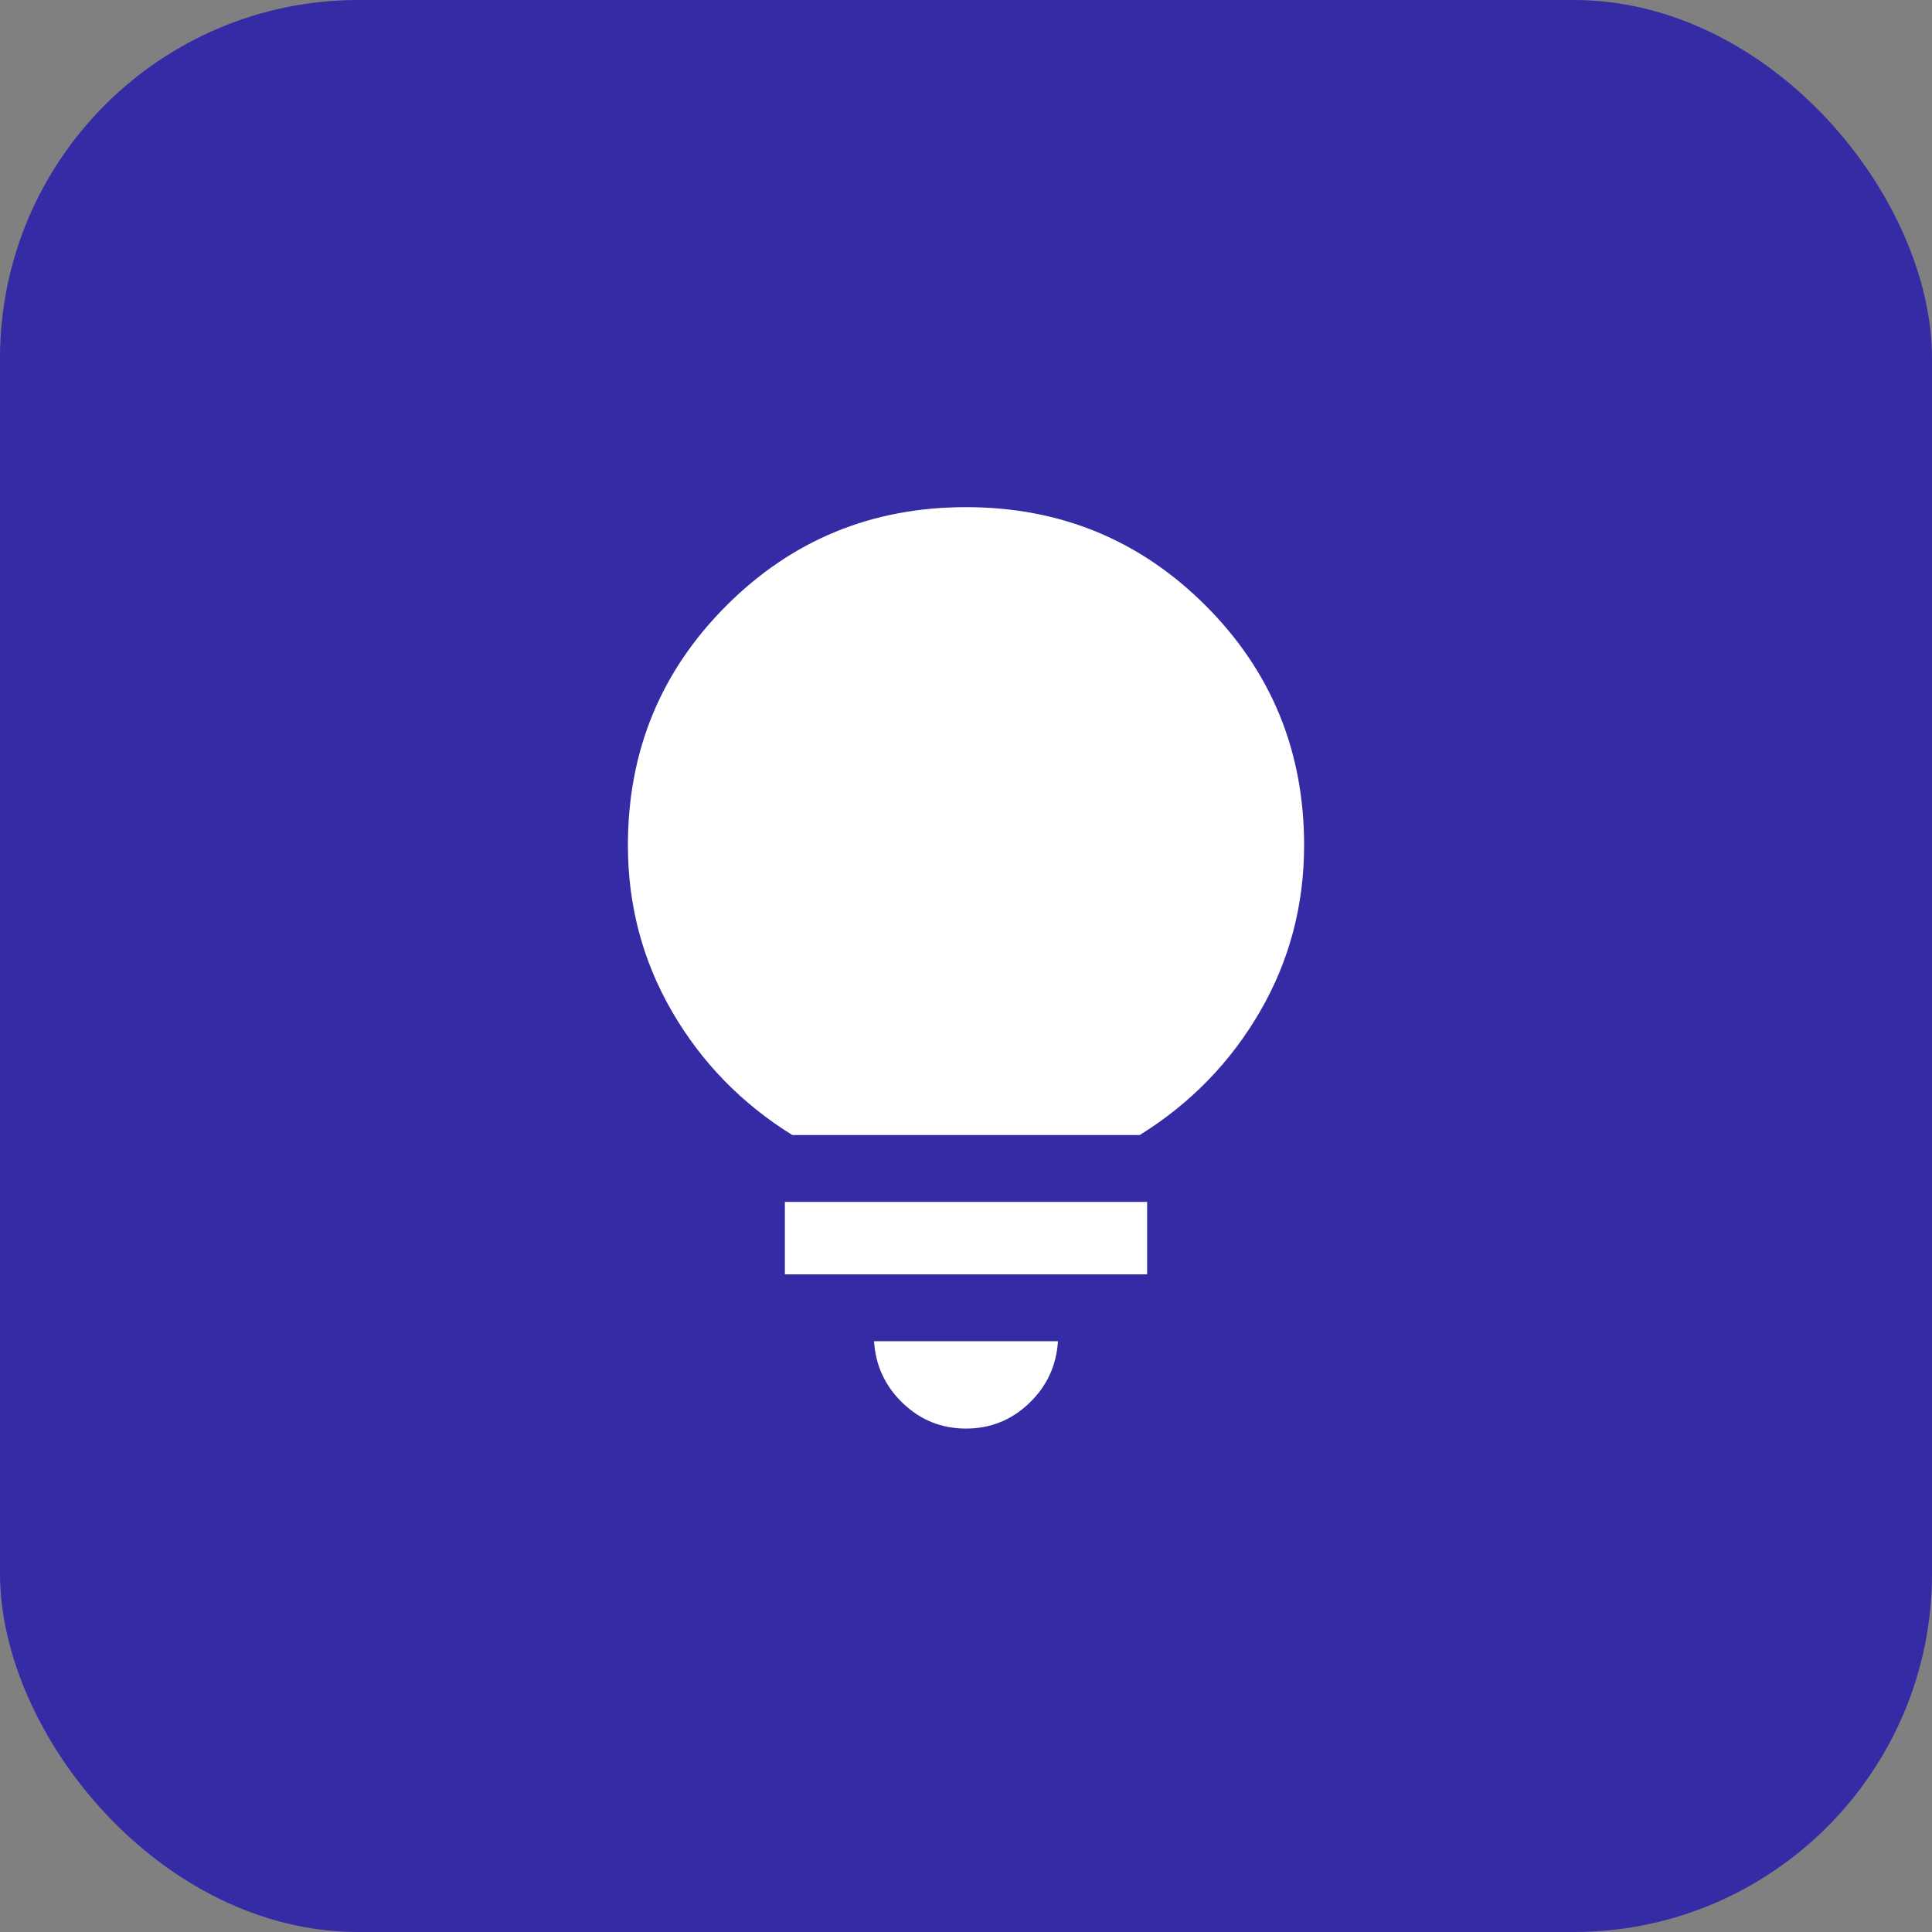
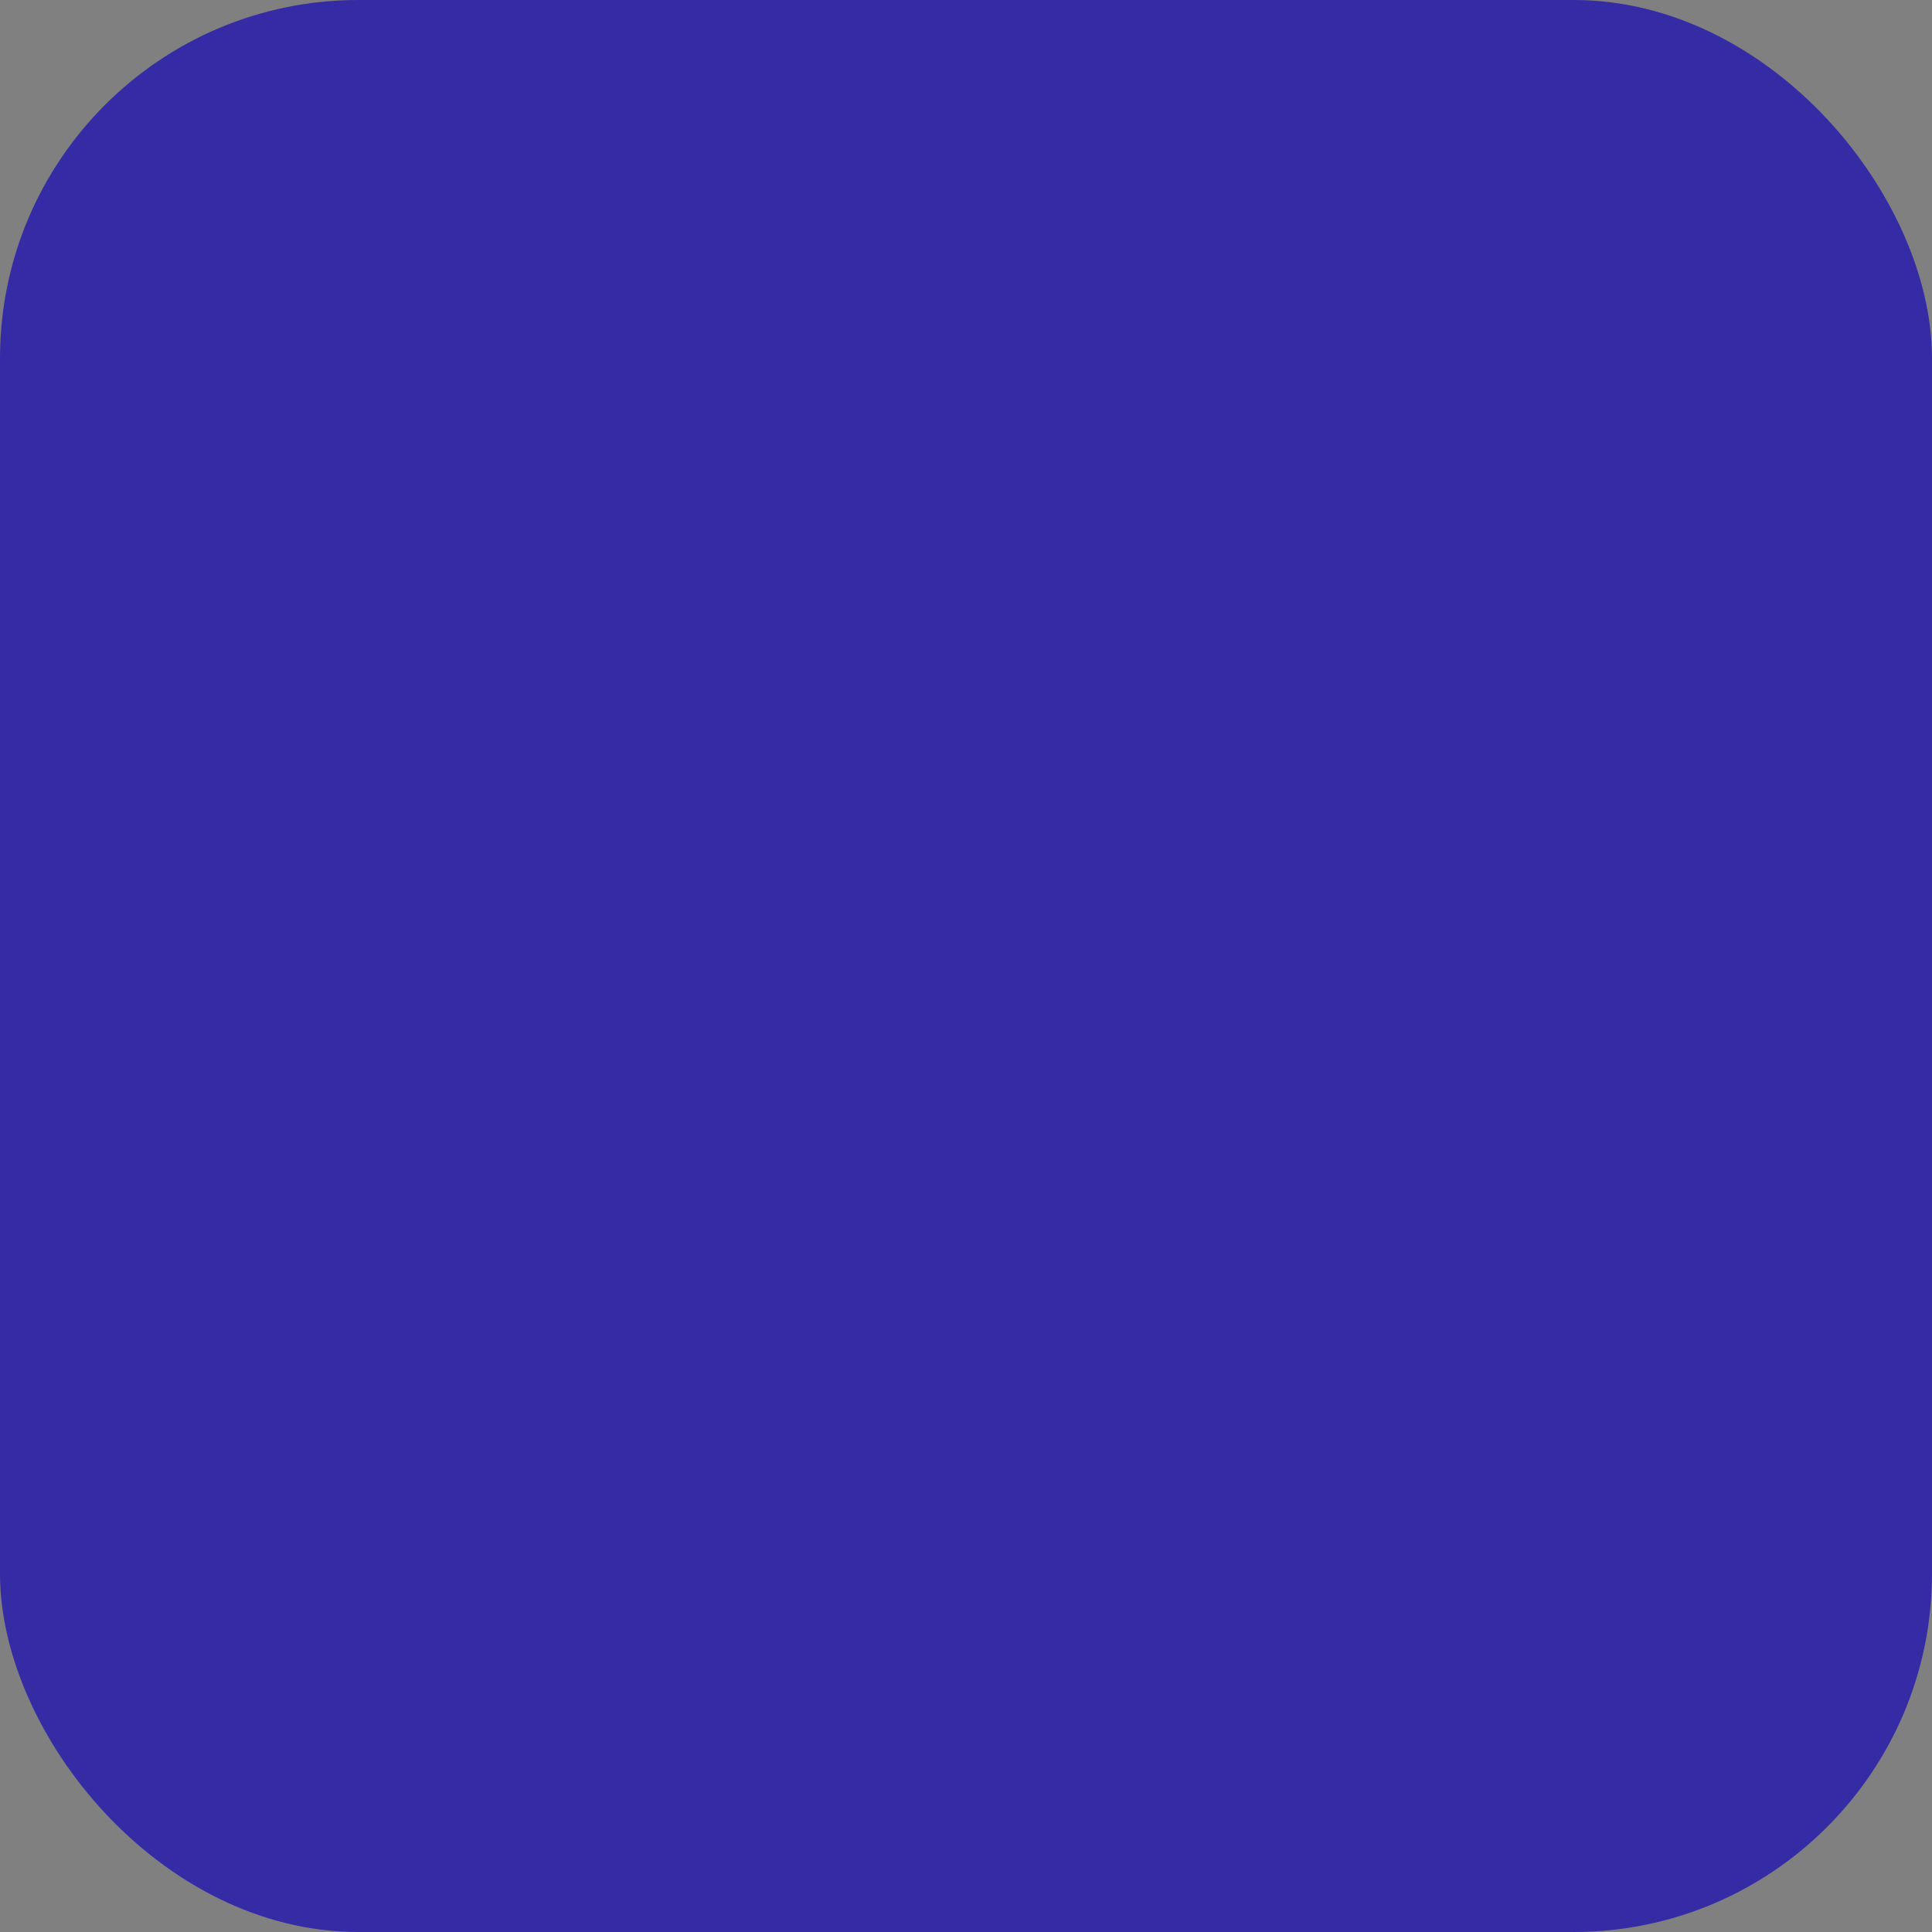
<svg xmlns="http://www.w3.org/2000/svg" width="40" height="40" viewBox="0 0 40 40" fill="none">
  <rect x="0" y="0" width="40" height="40" fill="#808080" stroke="none" />
  <rect width="40" height="40" rx="7.419" fill="#352BA5" />
  <mask id="mask0_119_1828" style="mask-type:alpha" maskUnits="userSpaceOnUse" x="8" y="8" width="24" height="24">
-     <rect x="8" y="8" width="24" height="24" fill="#D9D9D9" />
-   </mask>
+     </mask>
  <g mask="url(#mask0_119_1828)">
-     <path d="M20 29.577C19.495 29.577 19.059 29.402 18.693 29.052C18.327 28.702 18.128 28.274 18.096 27.769H21.904C21.872 28.274 21.673 28.702 21.307 29.052C20.941 29.402 20.505 29.577 20 29.577ZM16.25 26.384V24.884H23.75V26.384H16.25ZM16.404 23.5C15.356 22.849 14.527 21.998 13.916 20.947C13.306 19.896 13 18.747 13 17.5C13 15.551 13.68 13.898 15.039 12.539C16.398 11.18 18.051 10.5 20 10.5C21.949 10.5 23.602 11.18 24.962 12.539C26.32 13.898 27 15.551 27 17.5C27 18.747 26.695 19.896 26.084 20.947C25.473 21.998 24.644 22.849 23.596 23.5H16.404Z" fill="white" />
+     <path d="M20 29.577C19.495 29.577 19.059 29.402 18.693 29.052C18.327 28.702 18.128 28.274 18.096 27.769H21.904C21.872 28.274 21.673 28.702 21.307 29.052C20.941 29.402 20.505 29.577 20 29.577ZM16.25 26.384V24.884H23.75V26.384H16.25ZM16.404 23.5C15.356 22.849 14.527 21.998 13.916 20.947C13.306 19.896 13 18.747 13 17.5C13 15.551 13.68 13.898 15.039 12.539C16.398 11.18 18.051 10.5 20 10.5C21.949 10.5 23.602 11.18 24.962 12.539C27 18.747 26.695 19.896 26.084 20.947C25.473 21.998 24.644 22.849 23.596 23.5H16.404Z" fill="white" />
  </g>
</svg>